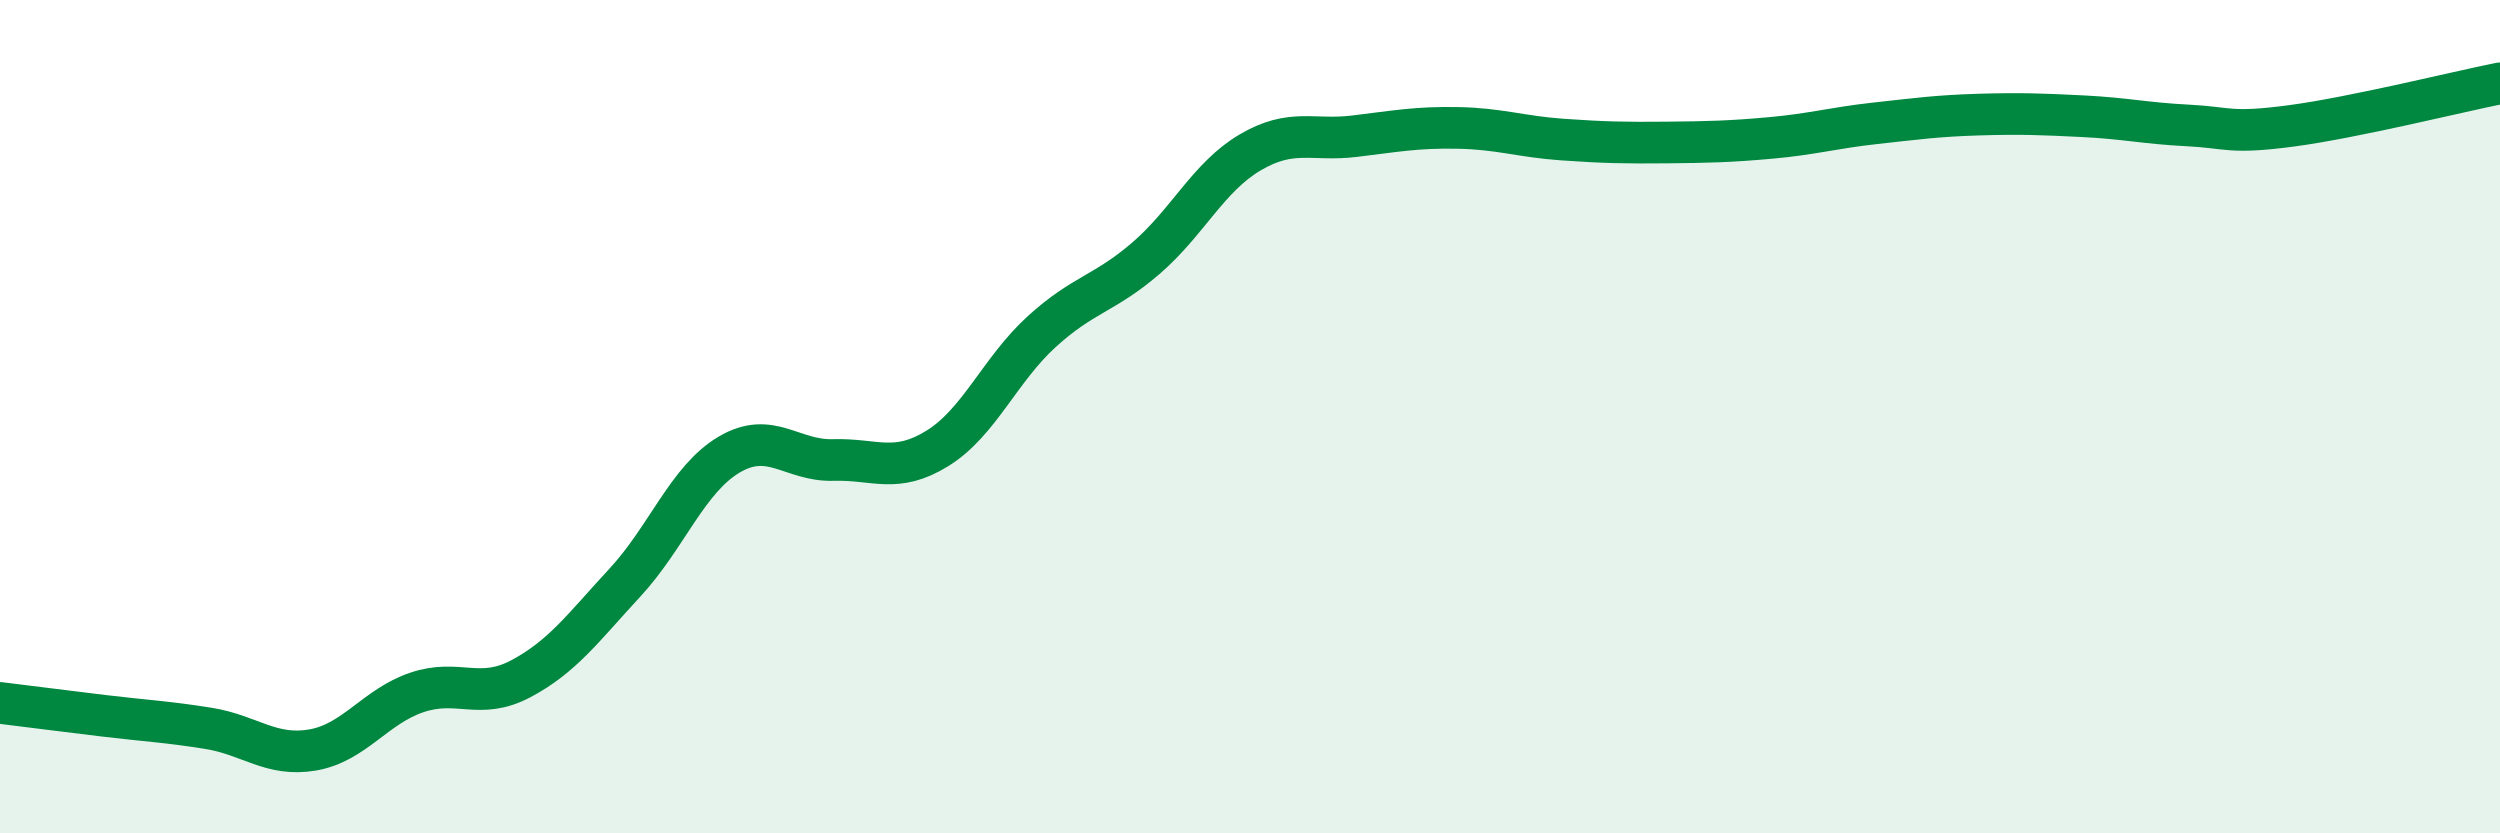
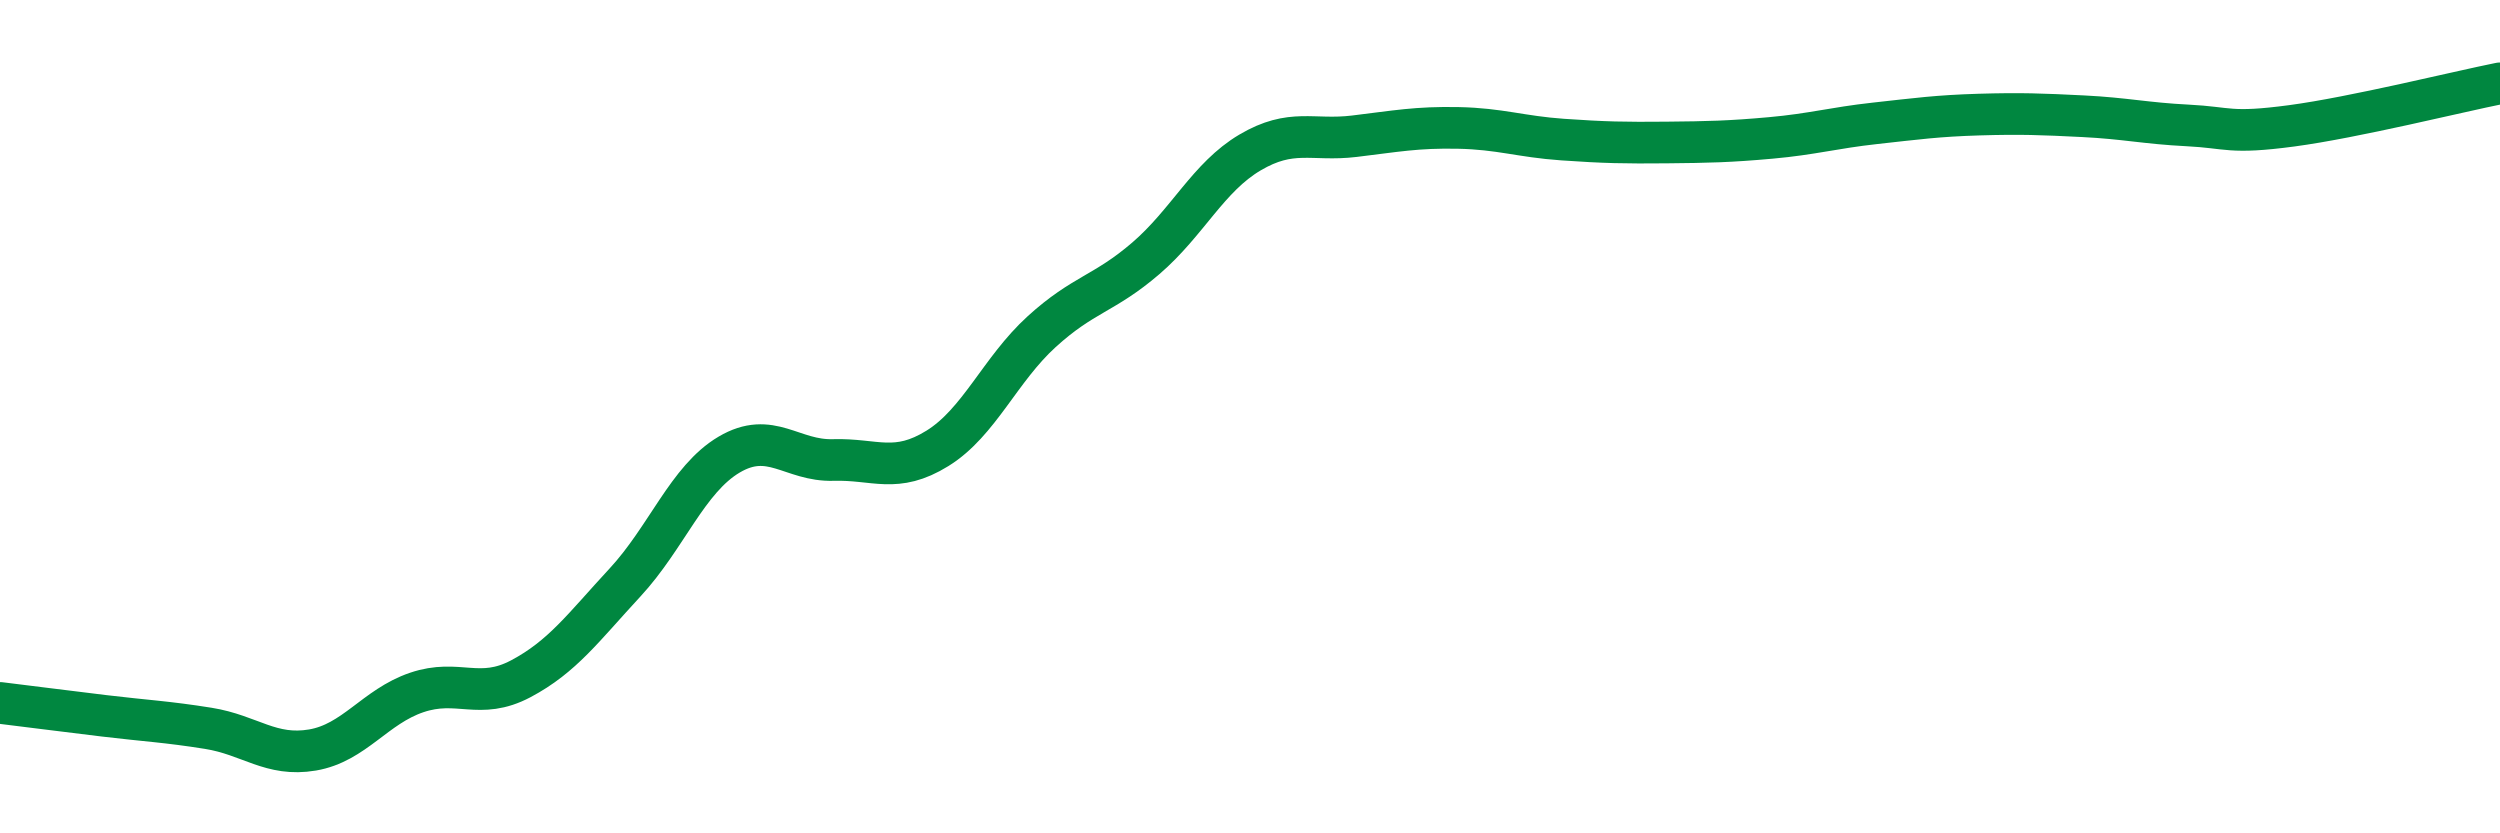
<svg xmlns="http://www.w3.org/2000/svg" width="60" height="20" viewBox="0 0 60 20">
-   <path d="M 0,16.87 C 0.5,16.93 1.5,17.06 2.5,17.18 C 3.5,17.3 4,17.32 5,17.48 C 6,17.64 6.5,18.17 7.5,18 C 8.5,17.83 9,16.96 10,16.62 C 11,16.28 11.5,16.82 12.5,16.29 C 13.5,15.76 14,15.06 15,13.98 C 16,12.9 16.5,11.5 17.5,10.91 C 18.5,10.32 19,11.07 20,11.04 C 21,11.01 21.5,11.38 22.5,10.76 C 23.5,10.14 24,8.87 25,7.96 C 26,7.05 26.5,7.06 27.5,6.2 C 28.5,5.34 29,4.25 30,3.66 C 31,3.07 31.5,3.39 32.5,3.27 C 33.5,3.15 34,3.05 35,3.07 C 36,3.09 36.5,3.28 37.5,3.35 C 38.5,3.42 39,3.43 40,3.42 C 41,3.41 41.5,3.4 42.5,3.31 C 43.5,3.22 44,3.07 45,2.96 C 46,2.85 46.5,2.78 47.5,2.75 C 48.5,2.72 49,2.74 50,2.79 C 51,2.84 51.5,2.96 52.5,3.01 C 53.5,3.06 53.5,3.22 55,3.02 C 56.5,2.82 59,2.2 60,2L60 20L0 20Z" fill="#008740" opacity="0.1" stroke-linecap="round" stroke-linejoin="round" />
  <path d="M 0,16.87 C 0.5,16.93 1.5,17.06 2.5,17.18 C 3.5,17.3 4,17.32 5,17.48 C 6,17.64 6.5,18.17 7.5,18 C 8.5,17.83 9,16.96 10,16.62 C 11,16.28 11.5,16.82 12.5,16.29 C 13.5,15.76 14,15.06 15,13.98 C 16,12.9 16.5,11.5 17.5,10.91 C 18.5,10.32 19,11.07 20,11.04 C 21,11.01 21.5,11.38 22.5,10.76 C 23.5,10.14 24,8.87 25,7.96 C 26,7.05 26.5,7.06 27.5,6.2 C 28.5,5.34 29,4.25 30,3.66 C 31,3.07 31.5,3.39 32.5,3.27 C 33.5,3.15 34,3.05 35,3.07 C 36,3.09 36.5,3.28 37.5,3.35 C 38.5,3.42 39,3.43 40,3.42 C 41,3.41 41.5,3.4 42.5,3.31 C 43.5,3.22 44,3.07 45,2.96 C 46,2.85 46.5,2.78 47.5,2.75 C 48.5,2.72 49,2.74 50,2.79 C 51,2.84 51.5,2.96 52.5,3.01 C 53.5,3.06 53.5,3.22 55,3.02 C 56.5,2.82 59,2.2 60,2" stroke="#008740" stroke-width="1" fill="none" stroke-linecap="round" stroke-linejoin="round" />
</svg>